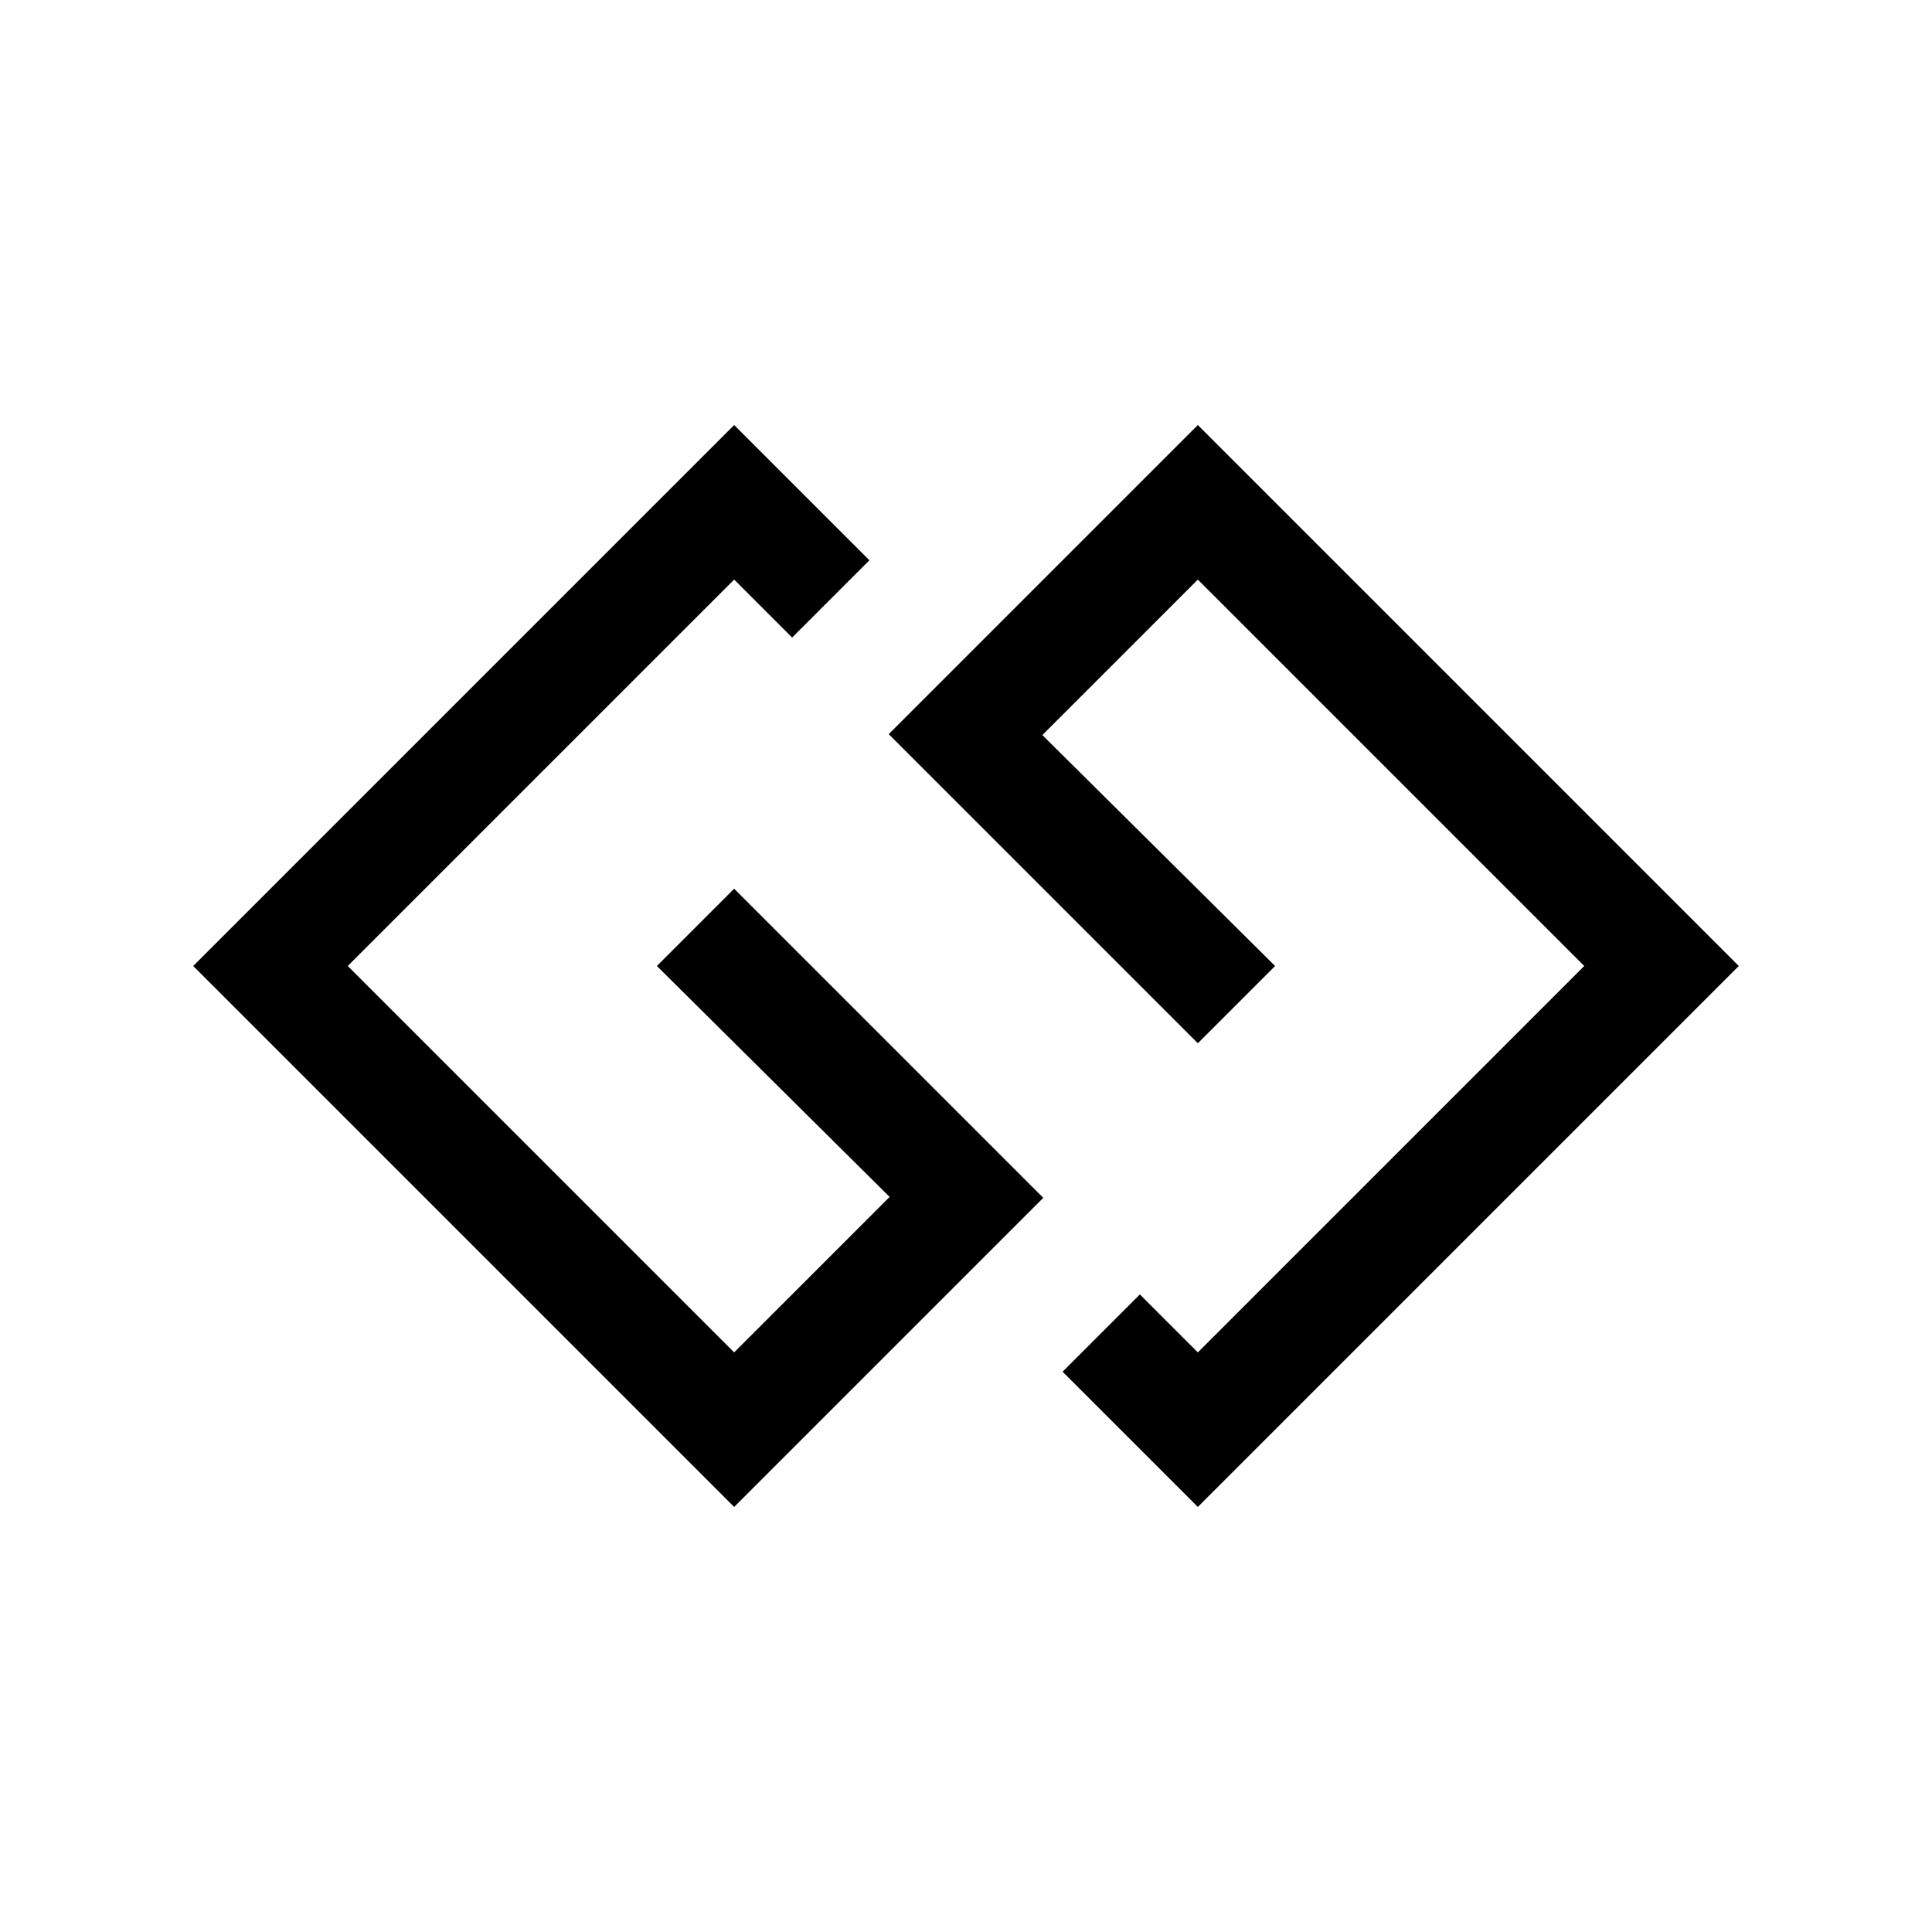
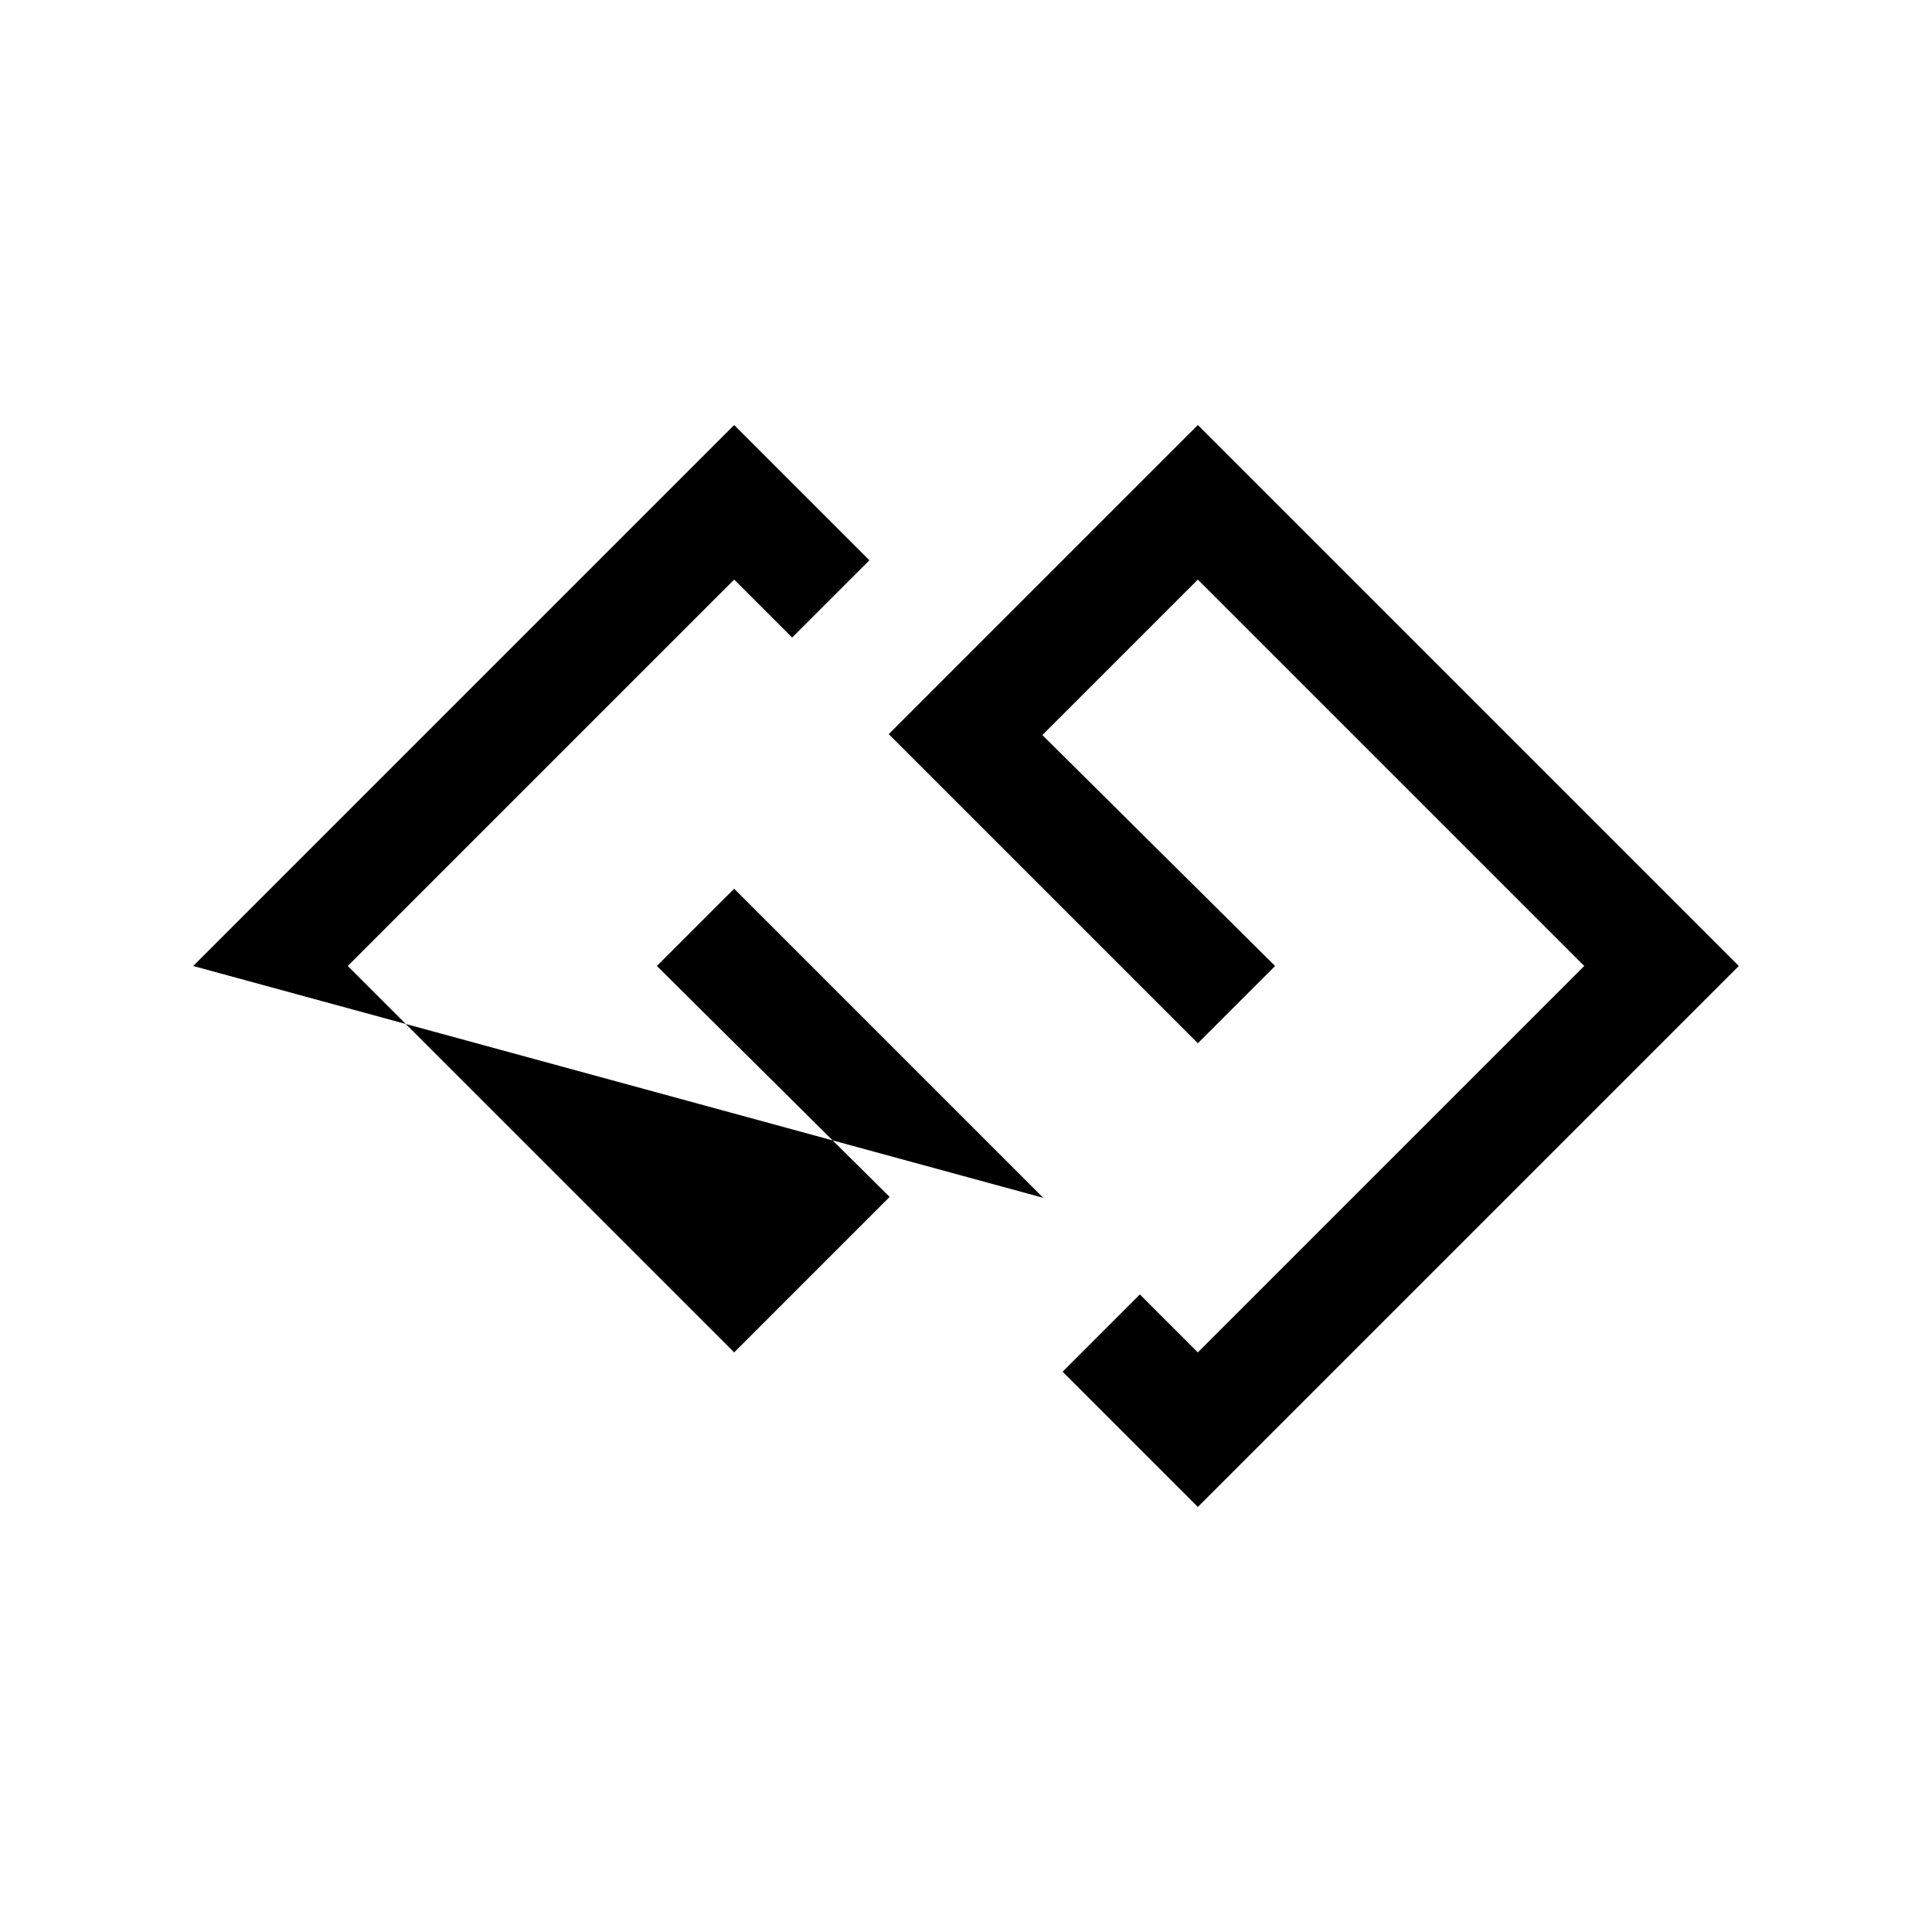
<svg xmlns="http://www.w3.org/2000/svg" viewBox="0 0 640 640">
-   <path fill="currentColor" d="M243.2 294.4L345.6 396.8L243.2 499.2L64 320L243.2 140.8L288 185.6L262.4 211.2L243.2 192L115.2 320L243.2 448L294.7 396.5L217.6 320L243.2 294.4zM396.8 140.8L294.4 243.2L396.8 345.6L422.4 320L345.3 243.5L396.8 192L524.8 320L396.8 448L377.6 428.8L352 454.4L396.8 499.2L576 320L396.8 140.8z" />
+   <path fill="currentColor" d="M243.2 294.4L345.6 396.8L64 320L243.2 140.8L288 185.6L262.4 211.2L243.2 192L115.2 320L243.2 448L294.7 396.5L217.6 320L243.2 294.4zM396.8 140.8L294.4 243.2L396.8 345.6L422.4 320L345.3 243.5L396.8 192L524.8 320L396.8 448L377.6 428.8L352 454.4L396.8 499.2L576 320L396.8 140.8z" />
</svg>